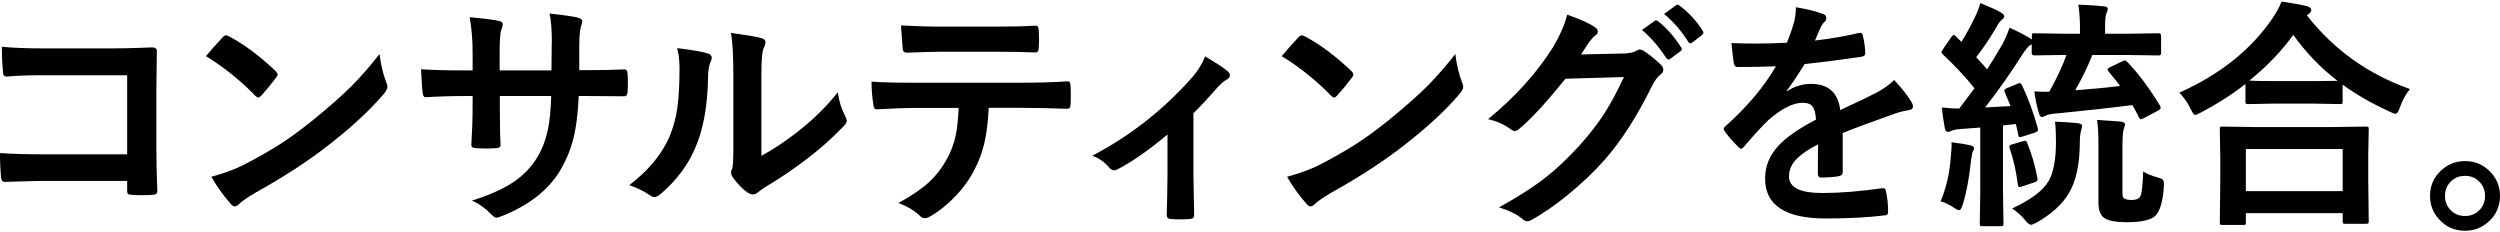
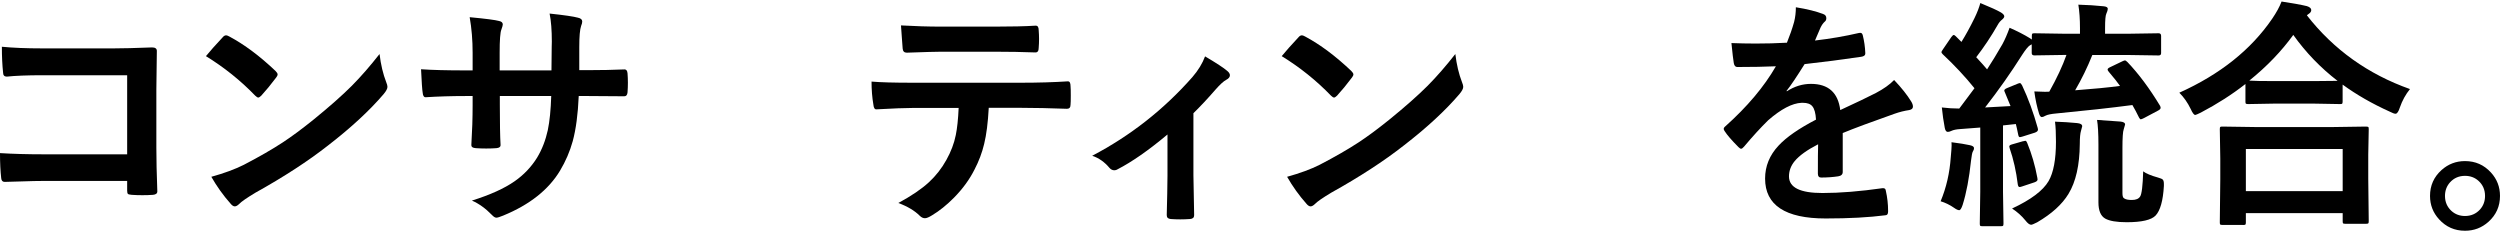
<svg xmlns="http://www.w3.org/2000/svg" width="818" height="76" viewBox="0 0 818 76" fill="none">
  <path d="M41.607 50.494V24.617H14.053C8.921 24.617 4.974 24.775 2.211 25.072C1.421 25.072 1.007 24.616 1.007 23.726C0.75 21.352 0.612 18.543 0.612 15.298C4.283 15.654 8.684 15.832 13.796 15.832H37.245C39.988 15.832 44.153 15.734 49.738 15.516C50.785 15.516 51.317 15.892 51.317 16.644V16.881L51.16 29.365V48.317C51.16 52.056 51.258 56.824 51.475 62.621C51.475 63.294 51.002 63.67 50.054 63.749C48.969 63.828 47.824 63.867 46.581 63.867C45.337 63.867 44.192 63.828 43.107 63.749C42.416 63.689 41.982 63.59 41.843 63.432C41.705 63.274 41.607 62.918 41.607 62.384V59.199H14.468C12.415 59.199 9.948 59.258 7.105 59.357C3.967 59.456 2.112 59.515 1.52 59.515C0.849 59.515 0.474 59.119 0.395 58.308C0.138 56.033 0 53.303 0 50.098C4.105 50.355 8.961 50.494 14.527 50.494H41.587H41.607Z" fill="black" />
  <path d="M67.384 18.365C68.686 16.762 70.522 14.705 72.891 12.172C73.226 11.757 73.601 11.559 74.016 11.559C74.252 11.559 74.588 11.697 75.062 11.955C79.976 14.586 84.99 18.325 90.141 23.212C90.595 23.666 90.832 24.043 90.832 24.339C90.832 24.636 90.674 24.953 90.378 25.348C88.661 27.643 87.023 29.622 85.483 31.303C85.049 31.719 84.733 31.916 84.516 31.916C84.259 31.916 83.924 31.719 83.509 31.303C78.713 26.337 73.325 22.025 67.403 18.384L67.384 18.365ZM69.121 57.853C73.325 56.685 76.897 55.38 79.799 53.916C84.891 51.265 89.115 48.831 92.49 46.616C95.451 44.677 98.786 42.204 102.517 39.197C107.806 34.904 112.01 31.184 115.129 28.059C118.089 25.071 121.109 21.609 124.188 17.672C124.603 21.154 125.333 24.221 126.379 26.911C126.636 27.524 126.774 28.039 126.774 28.415C126.774 29.008 126.359 29.8 125.511 30.809C120.912 36.19 114.852 41.788 107.352 47.585C100.819 52.709 92.885 57.873 83.529 63.076C80.746 64.757 78.989 65.964 78.239 66.755C77.707 67.27 77.233 67.527 76.818 67.527C76.404 67.527 75.95 67.25 75.476 66.676C73.029 63.926 70.936 60.978 69.16 57.873L69.121 57.853Z" fill="black" />
  <path d="M189.5 22.955H192.282C196.605 22.955 200.572 22.875 204.204 22.717H204.401C204.934 22.717 205.25 23.133 205.329 24.003C205.408 25.012 205.447 26.041 205.447 27.09C205.447 28.138 205.408 29.226 205.329 30.215C205.25 31.066 204.914 31.501 204.283 31.501H203.967L192.598 31.422H189.361C189.105 37.377 188.453 42.303 187.388 46.22C186.46 49.564 185.078 52.769 183.262 55.815C179.512 62.067 173.295 66.993 164.65 70.534C163.545 70.989 162.795 71.227 162.42 71.227C162.005 71.227 161.512 70.93 160.959 70.337C158.887 68.2 156.696 66.617 154.406 65.628C160.347 63.768 165.005 61.671 168.4 59.297C171.38 57.22 173.828 54.648 175.723 51.602C177.341 48.931 178.506 45.923 179.236 42.6C179.848 39.672 180.223 35.933 180.361 31.422H163.545V34.271C163.545 40.206 163.624 44.578 163.782 47.348C163.841 48.021 163.387 48.396 162.439 48.475C161.433 48.555 160.328 48.594 159.084 48.594C157.841 48.594 156.716 48.555 155.65 48.475C154.702 48.396 154.229 48.1 154.229 47.546V47.348C154.505 42.877 154.643 38.564 154.643 34.429V31.422H152.255C147.676 31.422 143.334 31.561 139.228 31.818C138.695 31.818 138.379 31.323 138.3 30.314C138.143 29.483 137.965 26.931 137.768 22.658C141.439 22.915 146.274 23.034 152.255 23.034H154.643V17.277C154.643 13.181 154.327 9.284 153.676 5.624C158.926 6.119 162.124 6.534 163.308 6.871C164.097 7.029 164.512 7.405 164.512 7.998C164.512 8.275 164.354 8.829 164.058 9.66C163.663 10.61 163.486 13.162 163.486 17.277V23.034H180.44L180.519 15.259C180.539 14.903 180.558 14.349 180.558 13.636C180.558 9.897 180.322 6.831 179.828 4.437C184.664 4.951 187.743 5.407 189.085 5.782C190.032 5.98 190.506 6.396 190.506 7.029C190.506 7.424 190.388 7.899 190.151 8.453C189.736 9.62 189.539 11.935 189.539 15.417V22.955H189.5Z" fill="black" />
-   <path d="M221.592 15.753C226.685 16.367 230.02 16.96 231.619 17.494C232.468 17.732 232.882 18.206 232.882 18.919C232.882 19.196 232.803 19.532 232.645 19.928C231.994 21.194 231.678 22.974 231.678 25.309C231.52 34.785 230.099 42.54 227.395 48.574C225.086 54.054 221.336 59.02 216.184 63.452C215.336 64.144 214.665 64.5 214.132 64.5C213.717 64.5 213.224 64.302 212.632 63.887C210.776 62.601 208.546 61.493 205.921 60.563C212.079 55.874 216.461 50.612 219.027 44.796C220.29 41.709 221.139 38.643 221.573 35.636C222.066 32.451 222.323 28.039 222.342 22.42C222.342 19.948 222.086 17.732 221.573 15.773L221.592 15.753ZM249.146 50.968C252.659 49.089 256.409 46.636 260.357 43.589C265.804 39.414 270.403 34.943 274.153 30.156C274.469 32.925 275.278 35.596 276.621 38.148C276.936 38.9 277.075 39.336 277.075 39.494C277.075 40.028 276.68 40.7 275.871 41.472C271.982 45.468 268.094 48.931 264.186 51.858C259.666 55.34 254.988 58.506 250.153 61.355C249.403 61.849 248.653 62.403 247.883 63.017C247.37 63.432 246.837 63.63 246.264 63.63C245.85 63.63 245.297 63.432 244.606 63.017C243.087 61.968 241.508 60.346 239.869 58.189C239.415 57.477 239.179 56.923 239.179 56.528C239.179 56.132 239.277 55.736 239.494 55.34C239.81 54.747 239.948 52.749 239.948 49.326V24.577C239.948 17.831 239.672 13.241 239.139 10.788C244.133 11.441 247.429 11.994 249.047 12.449C249.995 12.687 250.468 13.122 250.468 13.795C250.468 14.289 250.271 14.962 249.857 15.793C249.363 16.782 249.126 19.69 249.126 24.557V50.968H249.146Z" fill="black" />
  <path d="M323.517 35.3C323.26 40.127 322.767 44.044 322.017 47.091C321.346 49.92 320.3 52.729 318.859 55.479C317.24 58.704 315.01 61.77 312.148 64.679C309.78 67.073 307.391 68.992 304.983 70.436C303.977 71.069 303.187 71.405 302.635 71.405C302.082 71.405 301.49 71.148 300.977 70.633C299.279 68.932 296.931 67.528 293.93 66.42C298.174 64.125 301.51 61.869 303.957 59.614C306.247 57.497 308.141 55.064 309.661 52.314C311.142 49.663 312.188 46.953 312.74 44.163C313.194 41.927 313.51 38.98 313.668 35.32H298.667C296.141 35.32 292.194 35.478 286.825 35.775C286.233 35.854 285.878 35.359 285.779 34.271C285.364 31.897 285.167 29.384 285.167 26.694C288.128 26.951 292.588 27.07 298.588 27.07H334.057C339.682 27.07 344.814 26.912 349.432 26.615C350.005 26.615 350.281 27.149 350.281 28.197C350.34 28.732 350.36 29.76 350.36 31.244C350.36 32.728 350.34 33.717 350.281 34.251C350.281 35.161 349.886 35.596 349.116 35.596C343.531 35.399 338.537 35.28 334.116 35.28H323.517V35.3ZM294.799 8.315C299.398 8.572 303.76 8.711 307.905 8.711H325.589C330.978 8.711 335.419 8.612 338.892 8.394C339.544 8.394 339.86 8.889 339.86 9.897C339.938 10.887 339.978 11.836 339.978 12.746C339.978 13.736 339.938 14.685 339.86 15.655C339.86 16.664 339.504 17.158 338.813 17.158C334.53 17 330.109 16.921 325.589 16.921H307.905C306.424 16.921 302.674 17.02 296.694 17.237C295.865 17.237 295.43 16.782 295.352 15.892C295.273 15.18 295.194 13.933 295.075 12.173C294.957 10.372 294.858 9.086 294.799 8.315Z" fill="black" />
  <path d="M390.486 37.021V57.319C390.486 57.833 390.565 62.146 390.723 70.237V70.435C390.723 71.187 390.269 71.603 389.381 71.662C388.335 71.741 387.269 71.781 386.183 71.781C385.098 71.781 384.052 71.741 383.025 71.662C382.177 71.583 381.762 71.167 381.762 70.416V70.218C381.762 70.119 381.821 67.824 381.92 63.333C381.979 61.038 381.999 59.099 381.999 57.536V44.004C375.861 49.148 370.413 52.946 365.656 55.4C365.38 55.597 365.025 55.716 364.61 55.716C364.018 55.716 363.485 55.459 363.031 54.945C361.413 53.006 359.518 51.68 357.367 50.968C369.861 44.42 380.775 35.853 390.131 25.249C392.065 23.014 393.447 20.739 394.296 18.444C398.046 20.66 400.454 22.242 401.539 23.192C402.131 23.687 402.427 24.161 402.427 24.616C402.427 25.21 402.033 25.704 401.223 26.12C400.375 26.555 399.19 27.643 397.671 29.364C395.203 32.213 392.815 34.765 390.506 37.021H390.486Z" fill="black" />
  <path d="M419.382 18.365C420.685 16.762 422.52 14.705 424.889 12.172C425.224 11.757 425.599 11.559 426.014 11.559C426.25 11.559 426.586 11.697 427.06 11.955C431.974 14.586 436.988 18.325 442.139 23.212C442.593 23.666 442.83 24.043 442.83 24.339C442.83 24.636 442.672 24.953 442.376 25.348C440.659 27.643 439.021 29.622 437.481 31.303C437.047 31.719 436.731 31.916 436.514 31.916C436.257 31.916 435.922 31.719 435.507 31.303C430.711 26.337 425.323 22.025 419.402 18.384L419.382 18.365ZM421.119 57.853C425.323 56.685 428.895 55.38 431.797 53.916C436.889 51.265 441.113 48.831 444.488 46.616C447.449 44.677 450.784 42.204 454.515 39.197C459.804 34.904 464.008 31.184 467.127 28.059C470.087 25.071 473.107 21.609 476.186 17.672C476.601 21.154 477.331 24.221 478.377 26.911C478.634 27.524 478.772 28.039 478.772 28.415C478.772 29.008 478.357 29.8 477.509 30.809C472.91 36.19 466.85 41.788 459.35 47.585C452.817 52.709 444.883 57.873 435.527 63.076C432.744 64.757 430.987 65.964 430.237 66.755C429.705 67.27 429.231 67.527 428.816 67.527C428.402 67.527 427.948 67.25 427.474 66.676C425.027 63.926 422.935 60.978 421.158 57.873L421.119 57.853Z" fill="black" />
-   <path d="M517.418 17.811L531.609 17.494C533.366 17.415 534.688 17.099 535.576 16.525C535.833 16.327 536.168 16.208 536.563 16.208C536.958 16.208 537.392 16.366 537.846 16.663C539.642 17.83 541.438 19.255 543.195 20.956C543.886 21.55 544.241 22.163 544.241 22.776C544.241 23.35 543.925 23.904 543.274 24.438C542.287 25.21 541.438 26.337 540.688 27.841C535.734 37.931 530.504 46.101 525.036 52.294C521.444 56.369 517.279 60.286 512.582 64.085C508.556 67.329 504.707 69.98 501.055 71.998C500.641 72.255 500.226 72.394 499.792 72.394C499.22 72.394 498.628 72.097 497.976 71.504C496.022 69.96 493.516 68.754 490.456 67.863C496.851 64.342 502.082 60.959 506.148 57.734C509.523 55.063 513.056 51.7 516.747 47.684C520.141 43.905 522.905 40.305 525.076 36.941C527.089 33.776 529.181 29.859 531.352 25.19L512.227 25.764C505.871 33.598 500.897 38.999 497.305 41.967C496.733 42.56 496.18 42.857 495.647 42.857C495.252 42.857 494.877 42.699 494.483 42.402C492.094 40.681 489.568 39.553 486.884 38.999C495.706 31.778 502.772 23.963 508.121 15.496C510.529 11.381 512.089 7.8 512.779 4.793C517.26 6.356 520.319 7.761 521.997 9.007C522.53 9.363 522.806 9.818 522.806 10.332C522.806 10.847 522.51 11.302 521.918 11.658C521.582 11.856 520.931 12.568 519.944 13.775C519.372 14.685 518.523 16.01 517.358 17.751L517.418 17.811ZM537.234 9.798L541.399 6.851C541.557 6.732 541.715 6.652 541.853 6.652C542.05 6.652 542.307 6.771 542.583 7.009C545.287 9.106 547.774 11.935 550.063 15.496C550.221 15.733 550.3 15.931 550.3 16.07C550.3 16.327 550.142 16.564 549.846 16.762L546.53 19.235C546.294 19.393 546.096 19.473 545.919 19.473C545.662 19.473 545.425 19.314 545.188 18.978C542.741 15.239 540.096 12.172 537.254 9.798H537.234ZM544.478 4.575L548.405 1.707C548.603 1.588 548.78 1.509 548.899 1.509C549.077 1.509 549.313 1.628 549.59 1.865C552.629 4.16 555.136 6.89 557.11 10.036C557.268 10.273 557.347 10.491 557.347 10.688C557.347 10.965 557.189 11.223 556.893 11.46L553.735 13.893C553.498 14.071 553.281 14.17 553.083 14.17C552.827 14.17 552.59 14.012 552.392 13.676C550.182 10.134 547.557 7.108 544.498 4.575H544.478Z" fill="black" />
  <path d="M587.624 2.38C591.335 2.973 594.315 3.725 596.605 4.615C597.256 4.853 597.572 5.288 597.572 5.96C597.572 6.455 597.394 6.831 597.039 7.108C596.585 7.504 596.131 8.117 595.697 8.987C595.598 9.245 595.421 9.62 595.204 10.135C594.75 11.243 594.296 12.271 593.861 13.261C598.954 12.667 603.75 11.836 608.25 10.788C608.428 10.768 608.586 10.748 608.704 10.748C609.118 10.748 609.375 11.025 609.513 11.599C609.967 13.439 610.243 15.338 610.322 17.296V17.534C610.322 18.108 609.868 18.444 608.98 18.582C602.842 19.492 596.664 20.284 590.466 20.976C587.861 25.131 585.907 28.059 584.565 29.721L584.644 29.879C587.131 28.257 589.776 27.445 592.539 27.445C598.223 27.445 601.421 30.294 602.131 36.012C607.52 33.519 611.408 31.659 613.776 30.433C616.323 29.087 618.316 27.683 619.757 26.179C622.204 28.751 624.04 31.086 625.303 33.143C625.718 33.796 625.915 34.37 625.915 34.884C625.915 35.478 625.52 35.854 624.711 36.012C623.112 36.249 621.514 36.645 619.895 37.219C612.158 39.949 606.513 42.046 602.941 43.53V56.27C602.941 57.062 602.447 57.536 601.441 57.695C599.723 57.952 597.848 58.09 595.855 58.09C595.164 58.09 594.809 57.675 594.809 56.824C594.809 52.294 594.828 49.089 594.888 47.209C591.236 49.089 588.69 50.929 587.21 52.729C585.986 54.213 585.354 55.895 585.354 57.715C585.354 61.355 589.006 63.155 596.309 63.155C602.033 63.155 608.586 62.621 615.967 61.572H616.204C616.717 61.572 616.994 61.869 617.053 62.463C617.546 64.659 617.783 66.815 617.783 68.952V69.229C617.783 70.02 617.487 70.436 616.895 70.436C611.546 71.128 605.033 71.484 597.355 71.484C584.151 71.484 577.538 67.132 577.538 58.427C577.538 54.391 578.999 50.79 581.94 47.645C584.526 44.855 588.631 42.026 594.197 39.138C594.078 37.001 593.664 35.557 592.993 34.766C592.381 34.014 591.355 33.638 589.914 33.638H589.46C586.401 33.776 582.769 35.675 578.545 39.355C576.098 41.749 573.473 44.618 570.65 47.981C570.255 48.436 569.939 48.673 569.683 48.673C569.486 48.673 569.189 48.495 568.834 48.139C566.604 45.904 565.104 44.163 564.314 42.916C564.117 42.639 563.999 42.382 563.999 42.184C563.999 41.907 564.176 41.611 564.531 41.334C571.696 34.924 577.223 28.375 581.071 21.689C577.4 21.847 573.176 21.926 568.42 21.926C567.828 21.926 567.453 21.491 567.295 20.64C567.117 19.631 566.86 17.455 566.525 14.091C569.051 14.19 571.696 14.25 574.459 14.25C577.795 14.25 581.21 14.171 584.683 13.973C585.631 11.638 586.42 9.363 587.032 7.187C587.427 5.624 587.605 4.022 587.605 2.36L587.624 2.38Z" fill="black" />
  <path d="M634.974 65.846C636.83 61.414 637.935 56.607 638.29 51.443C638.468 49.583 638.567 48.278 638.567 47.546C638.567 47.17 638.567 46.834 638.527 46.537C641.172 46.873 643.185 47.19 644.547 47.506C645.455 47.704 645.889 48.02 645.889 48.436C645.889 48.851 645.751 49.247 645.494 49.623C645.317 49.9 645.119 50.889 644.922 52.551C644.31 58.328 643.402 63.155 642.179 67.033C641.784 68.2 641.428 68.773 641.053 68.773C640.639 68.773 640.067 68.497 639.317 67.963C637.935 67.013 636.474 66.301 634.955 65.846H634.974ZM696.042 20.244C699.772 24.142 703.345 28.949 706.799 34.666C706.898 34.924 706.957 35.122 706.957 35.28C706.957 35.596 706.681 35.893 706.148 36.17L701.49 38.643C700.976 38.9 700.621 39.039 700.444 39.039C700.305 39.039 700.128 38.861 699.911 38.505C699.161 36.962 698.43 35.577 697.72 34.37C690.634 35.3 682.344 36.21 672.851 37.12C671.094 37.278 669.929 37.515 669.298 37.852C668.765 38.168 668.35 38.307 668.094 38.307C667.739 38.307 667.442 37.951 667.206 37.258C666.515 35.062 665.982 32.629 665.627 29.918C667.265 29.997 668.449 30.037 669.14 30.037C669.554 30.037 670.008 30.037 670.522 29.998C673.008 25.566 674.883 21.55 676.147 17.969H675.91L665.627 18.127C665.054 18.127 664.778 17.87 664.778 17.356V14.507C664.521 14.685 664.324 14.784 664.206 14.823C663.613 15.18 662.745 16.248 661.62 17.989C657.949 23.805 653.903 29.543 649.521 35.161L657.85 34.706C657.712 34.37 657.1 32.846 655.955 30.116C655.857 29.919 655.797 29.741 655.797 29.622C655.797 29.345 656.113 29.068 656.725 28.811L660.199 27.386C660.515 27.267 660.732 27.188 660.89 27.188C661.127 27.188 661.363 27.426 661.62 27.92C663.653 32.213 665.35 36.882 666.752 41.907C666.811 42.105 666.831 42.283 666.831 42.402C666.831 42.837 666.475 43.174 665.785 43.411L661.778 44.677C661.344 44.796 661.048 44.875 660.89 44.875C660.633 44.875 660.455 44.598 660.357 44.064C660.041 42.461 659.784 41.314 659.587 40.582L655.383 41.037V62.779L655.541 73.126C655.541 73.561 655.482 73.819 655.383 73.898C655.284 73.977 655.028 74.016 654.653 74.016H648.633C648.218 74.016 647.981 73.957 647.902 73.858C647.823 73.759 647.784 73.502 647.784 73.126L647.942 62.779V41.729L641.468 42.224C640.165 42.303 639.159 42.501 638.468 42.837C638.053 43.035 637.678 43.154 637.303 43.154C636.849 43.154 636.514 42.738 636.336 41.888C635.922 39.751 635.606 37.515 635.369 35.161C637.264 35.398 639.178 35.517 641.073 35.517C642.711 33.381 644.369 31.165 646.047 28.87C642.929 25.012 639.474 21.312 635.685 17.771C635.369 17.455 635.231 17.217 635.231 17.039C635.231 16.901 635.428 16.584 635.803 16.03L638.468 12.133C638.803 11.678 639.08 11.441 639.277 11.441C639.435 11.441 639.672 11.599 639.968 11.896L641.784 13.716C643.165 11.5 644.606 8.888 646.067 5.901C646.975 4.041 647.587 2.399 647.962 0.995C651.297 2.36 653.567 3.389 654.751 4.101C655.442 4.536 655.797 4.952 655.797 5.347C655.797 5.664 655.56 6 655.107 6.396C654.574 6.791 654.06 7.385 653.607 8.216C651.534 11.856 649.205 15.358 646.619 18.721C648.258 20.482 649.442 21.807 650.172 22.698C651.81 20.165 653.488 17.435 655.186 14.467C656.014 12.944 656.784 11.164 657.534 9.086C659.982 10.155 662.192 11.282 664.166 12.489L664.817 12.944V11.737C664.817 11.322 664.877 11.084 664.975 11.005C665.074 10.926 665.311 10.886 665.666 10.886L675.949 11.045H680.568V9.146C680.568 6.277 680.39 3.745 680.035 1.529C683.015 1.608 685.798 1.786 688.404 2.063C689.252 2.162 689.667 2.439 689.667 2.874C689.667 3.23 689.509 3.784 689.173 4.536C688.917 5.05 688.779 6.593 688.779 9.146V11.045H695.983L706.306 10.886C706.838 10.886 707.115 11.164 707.115 11.737V17.376C707.115 17.89 706.838 18.147 706.306 18.147L695.983 17.989H684.614C682.996 22.045 681.121 25.883 678.989 29.543C684.851 29.107 689.746 28.633 693.674 28.118C692.904 27.01 691.66 25.448 689.963 23.449C689.726 23.172 689.608 22.935 689.608 22.757C689.608 22.5 689.845 22.262 690.338 22.025L694.463 20.046C694.858 19.868 695.114 19.769 695.272 19.769C695.47 19.769 695.726 19.928 696.042 20.264V20.244ZM661.955 46.22C662.311 46.121 662.567 46.062 662.686 46.062C662.923 46.062 663.12 46.299 663.298 46.754C664.778 50.355 665.883 54.153 666.614 58.15C666.673 58.407 666.692 58.605 666.692 58.724C666.692 59.119 666.357 59.416 665.686 59.653L661.64 60.999C661.245 61.137 660.969 61.197 660.791 61.197C660.515 61.197 660.317 60.919 660.219 60.346C659.705 56.072 658.817 52.116 657.554 48.475C657.475 48.218 657.436 48.04 657.436 47.941C657.436 47.625 657.732 47.407 658.324 47.249L661.955 46.2V46.22ZM658.403 68.2C664.521 65.351 668.469 62.364 670.285 59.278C671.903 56.488 672.712 52.195 672.712 46.379C672.712 43.648 672.614 41.452 672.397 39.81C674.923 39.889 677.311 40.048 679.561 40.265C680.726 40.364 681.298 40.72 681.298 41.314C681.298 41.393 681.16 41.888 680.903 42.817C680.647 43.609 680.509 45.053 680.509 47.111C680.45 54.035 679.226 59.475 676.798 63.452C674.726 66.874 671.311 69.961 666.574 72.73C665.528 73.264 664.857 73.541 664.6 73.541C664.067 73.541 663.436 73.067 662.705 72.117C661.501 70.633 660.041 69.327 658.344 68.219L658.403 68.2ZM701.194 56.033C702.2 56.785 703.819 57.457 706.088 58.09C706.957 58.328 707.51 58.565 707.707 58.822C707.904 59.06 708.023 59.495 708.023 60.168V60.86C707.746 65.668 706.838 68.892 705.319 70.514C703.937 71.978 700.779 72.71 695.845 72.71C692.588 72.71 690.22 72.315 688.798 71.504C687.338 70.653 686.608 68.892 686.608 66.202V47.308C686.608 43.708 686.45 41.017 686.154 39.237C689.884 39.474 692.41 39.652 693.753 39.771C694.799 39.87 695.332 40.186 695.332 40.74C695.332 40.819 695.174 41.353 694.878 42.323C694.601 43.035 694.463 45.073 694.463 48.397V63.195C694.463 64.204 694.66 64.777 695.075 64.936C695.568 65.272 696.378 65.43 697.542 65.43C698.884 65.43 699.772 65.054 700.246 64.302C700.779 63.531 701.115 60.761 701.253 55.993L701.194 56.033Z" fill="black" />
  <path d="M788.552 29.127C787.131 30.888 786.025 32.886 785.236 35.161C784.802 36.526 784.328 37.219 783.815 37.219C783.42 37.219 782.808 36.981 781.92 36.526C776.216 33.954 771.064 31.006 766.505 27.683V33.203C766.505 33.618 766.446 33.855 766.347 33.934C766.268 34.014 766.031 34.053 765.656 34.053L756.755 33.895H744.498L735.596 34.053C735.182 34.053 734.925 33.994 734.826 33.895C734.747 33.796 734.708 33.559 734.708 33.203V27.485C730.287 30.947 725.412 34.053 720.102 36.843C719.056 37.357 718.444 37.614 718.286 37.614C717.872 37.614 717.378 36.961 716.786 35.636C715.799 33.598 714.576 31.837 713.076 30.334C726.398 24.34 736.524 16.268 743.452 6.139C744.833 4.121 745.86 2.241 746.531 0.5C750.36 1.094 753.123 1.588 754.82 2.004C755.768 2.32 756.242 2.736 756.242 3.29C756.242 3.745 755.985 4.16 755.472 4.496C755.156 4.694 754.939 4.892 754.82 5.031C763.584 16.248 774.834 24.28 788.552 29.147V29.127ZM733.879 73.601H727.168C726.754 73.601 726.517 73.541 726.438 73.442C726.359 73.344 726.32 73.106 726.32 72.75L726.477 58.684V51.839L726.32 42.263C726.32 41.848 726.379 41.611 726.477 41.531C726.576 41.452 726.813 41.413 727.168 41.413L738.004 41.571H763.288L774.084 41.413C774.538 41.413 774.834 41.472 774.933 41.571C775.012 41.67 775.051 41.907 775.051 42.263L774.893 50.652V58.427L775.051 72.374C775.051 72.79 774.992 73.027 774.854 73.106C774.755 73.185 774.499 73.225 774.124 73.225H767.413C766.979 73.225 766.722 73.166 766.643 73.067C766.564 72.968 766.525 72.73 766.525 72.374V69.743H734.846V72.77C734.846 73.185 734.787 73.423 734.649 73.502C734.55 73.581 734.293 73.621 733.879 73.621V73.601ZM734.846 48.752V62.542H766.525V48.752H734.846ZM735.971 26.377C737.234 26.476 740.077 26.535 744.498 26.535H756.755L764.847 26.456C759.321 22.203 754.485 17.198 750.36 11.421C746.531 16.723 741.734 21.728 735.971 26.377Z" fill="black" />
  <path d="M806.552 52.709C809.947 52.709 812.77 53.955 815.039 56.448C817.013 58.605 818 61.157 818 64.104C818 67.507 816.737 70.317 814.23 72.572C812.039 74.531 809.493 75.5 806.552 75.5C803.157 75.5 800.335 74.253 798.065 71.761C796.091 69.604 795.104 67.052 795.104 64.104C795.104 60.702 796.368 57.892 798.874 55.637C801.065 53.678 803.611 52.709 806.552 52.709ZM806.552 57.536C804.578 57.536 802.94 58.248 801.657 59.653C800.552 60.88 799.999 62.363 799.999 64.104C799.999 66.083 800.71 67.725 802.111 69.011C803.335 70.119 804.815 70.673 806.552 70.673C808.526 70.673 810.164 69.96 811.447 68.556C812.552 67.329 813.105 65.845 813.105 64.104C813.105 62.126 812.395 60.484 810.993 59.198C809.769 58.09 808.289 57.536 806.552 57.536Z" fill="black" />
</svg>